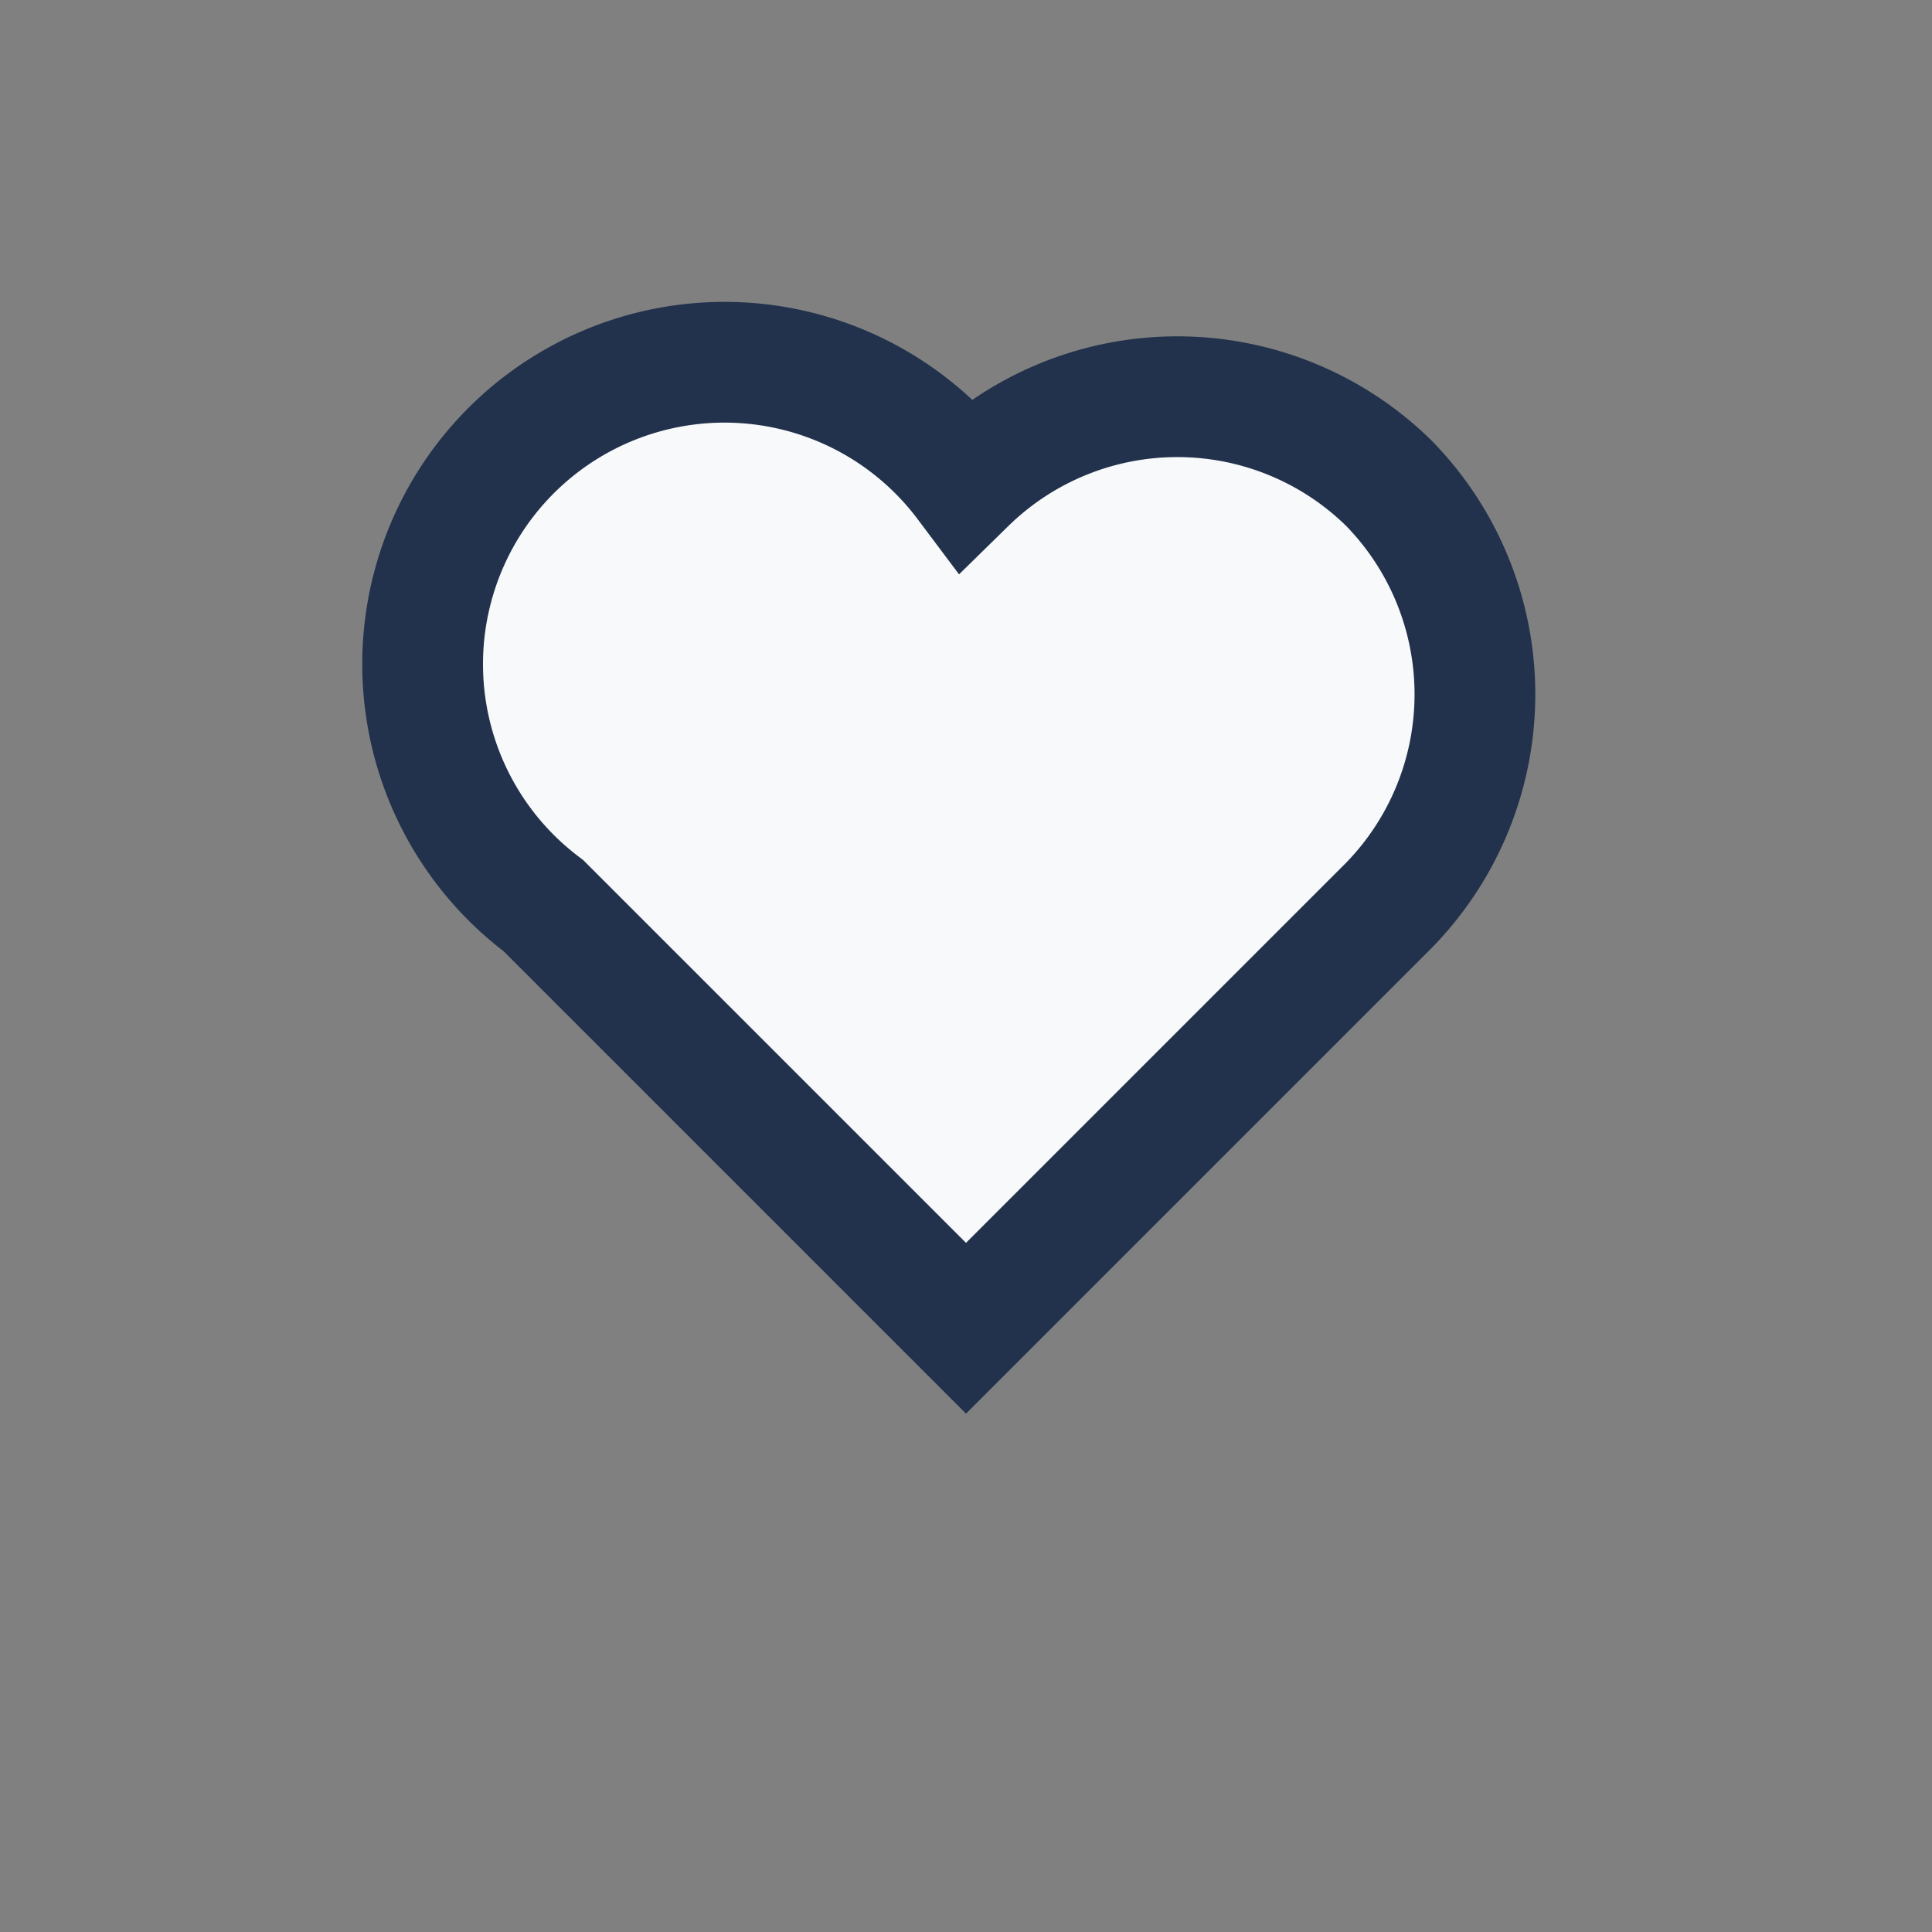
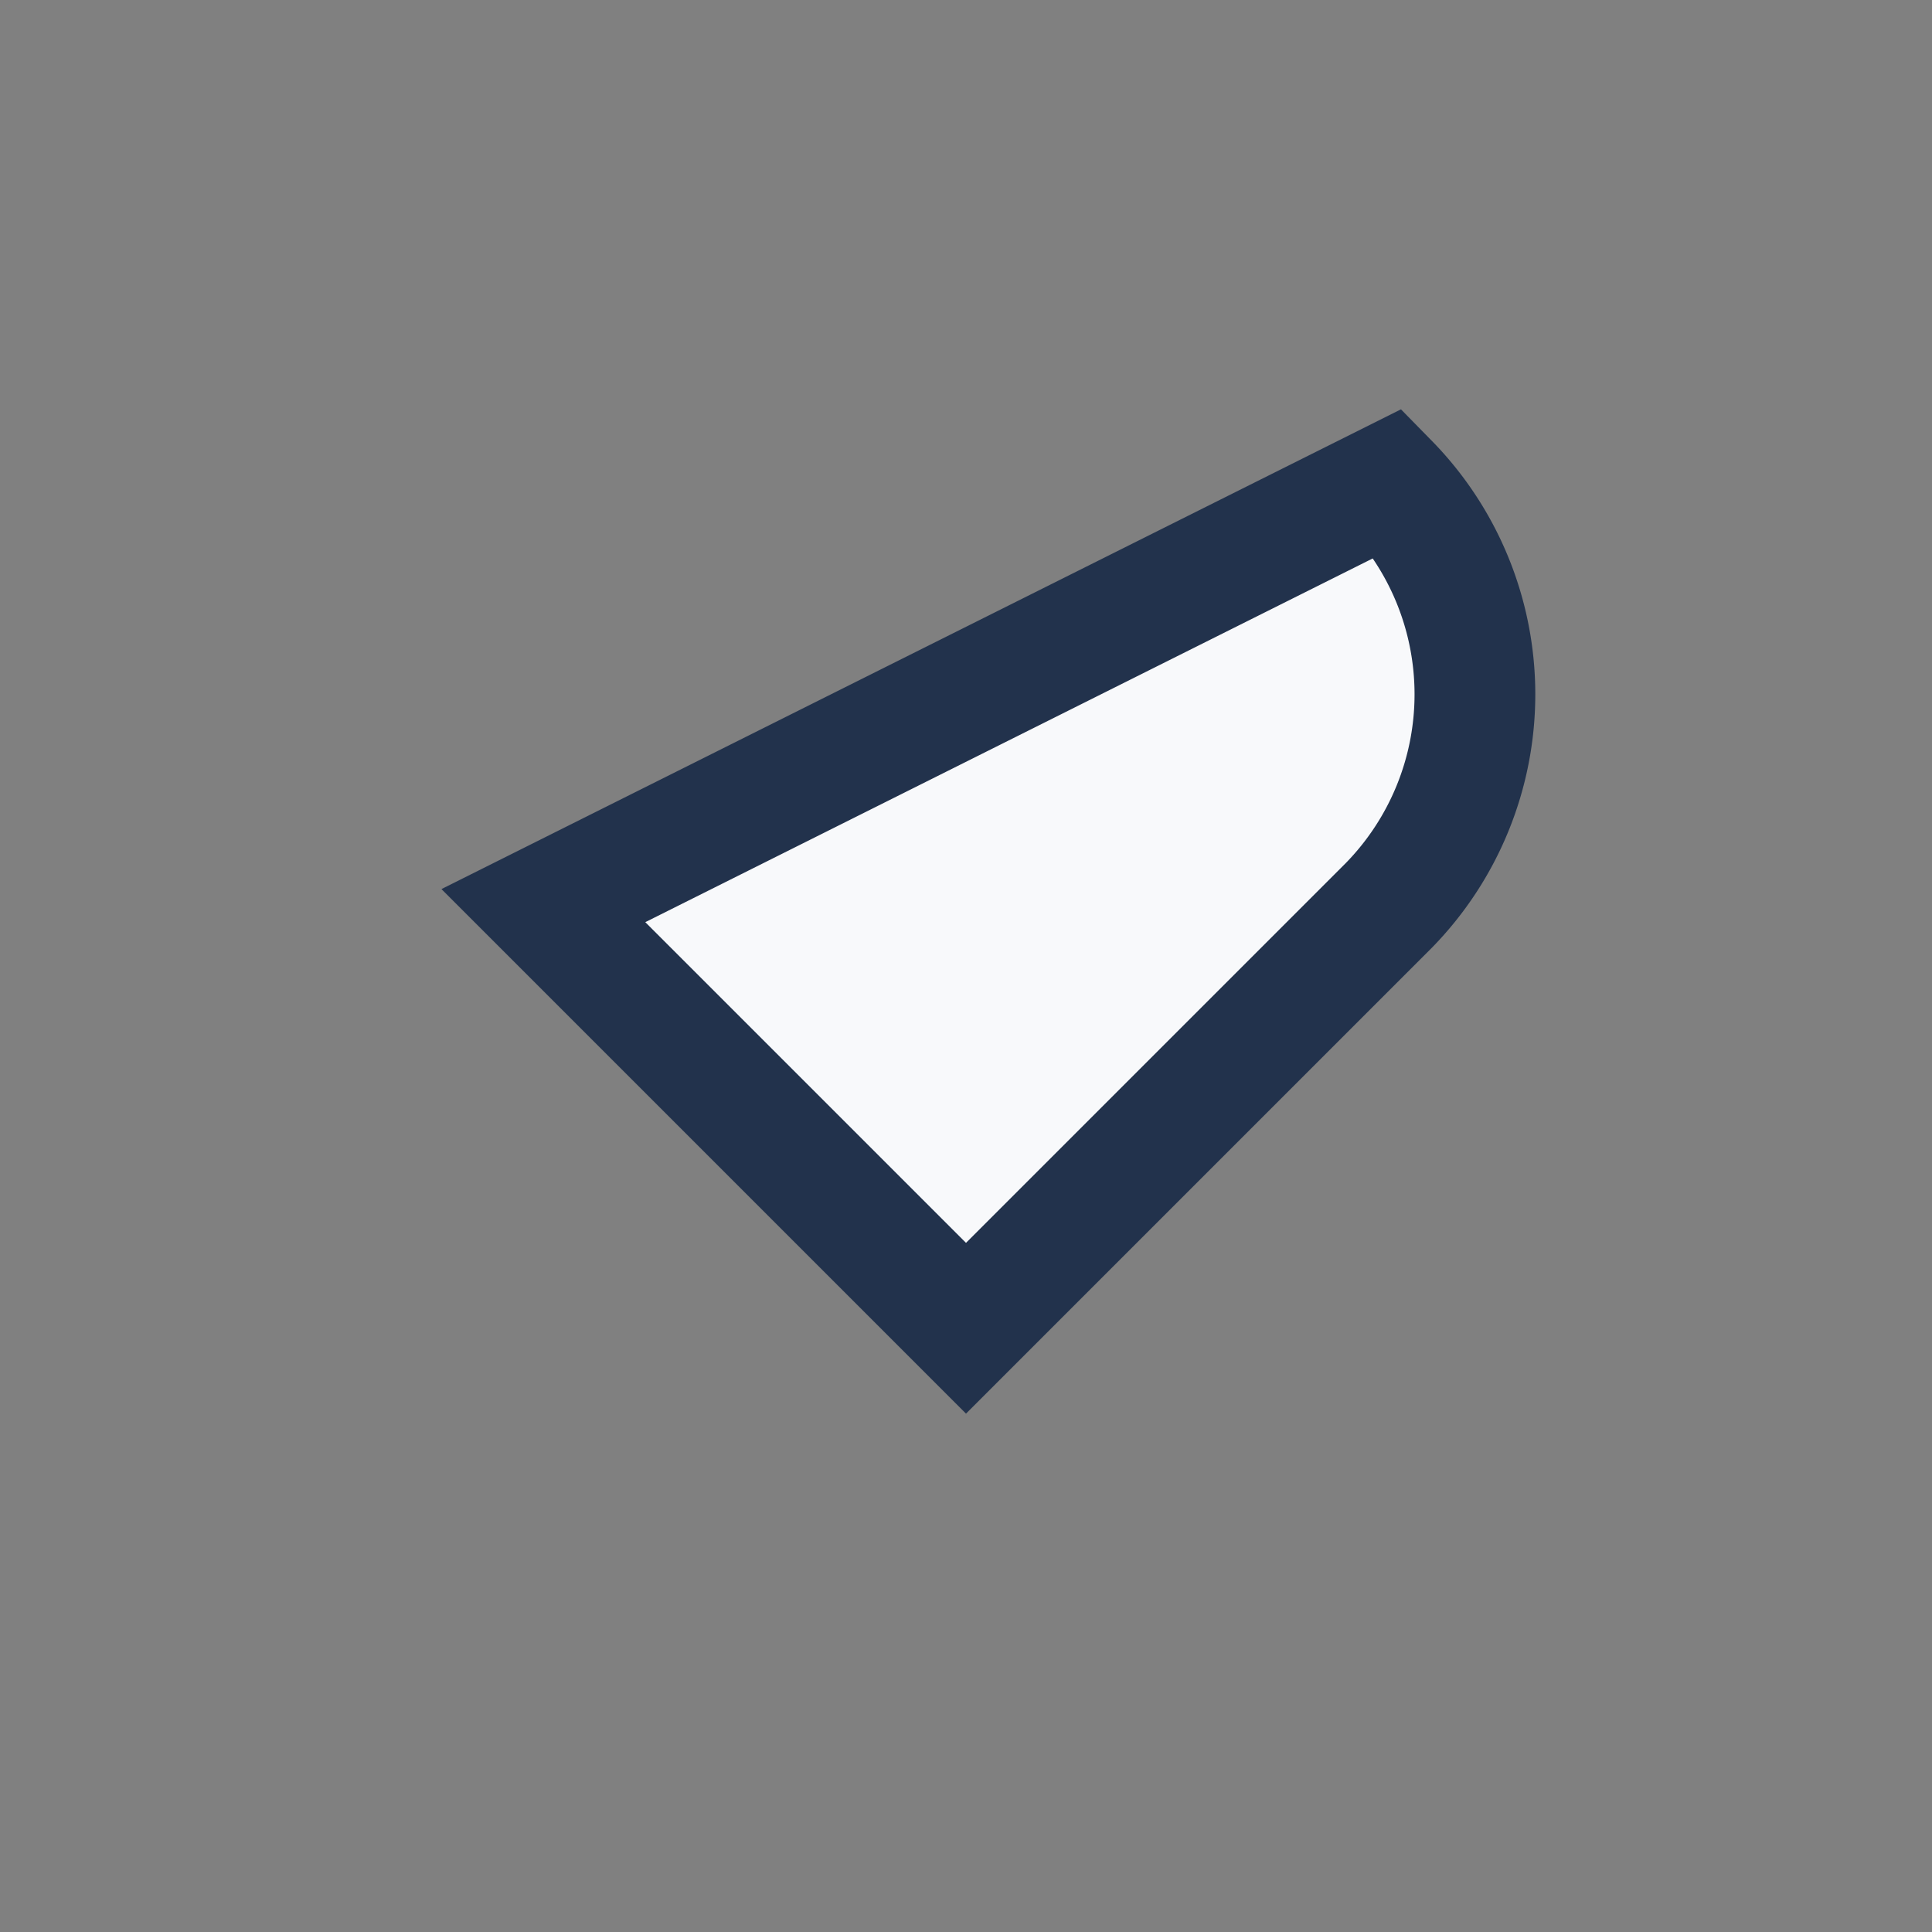
<svg xmlns="http://www.w3.org/2000/svg" width="32" height="32" viewBox="0 0 32 32">
  <rect x="0" y="0" width="32" height="32" fill="#808080" stroke="none" />
-   <path d="M23 8a5 5 0 0 1 0 7l-7 7-7-7a5 5 0 1 1 7-7 5 5 0 0 1 7 0z" fill="#F8F9FB" stroke="#22324C" stroke-width="2" />
+   <path d="M23 8a5 5 0 0 1 0 7l-7 7-7-7z" fill="#F8F9FB" stroke="#22324C" stroke-width="2" />
</svg>